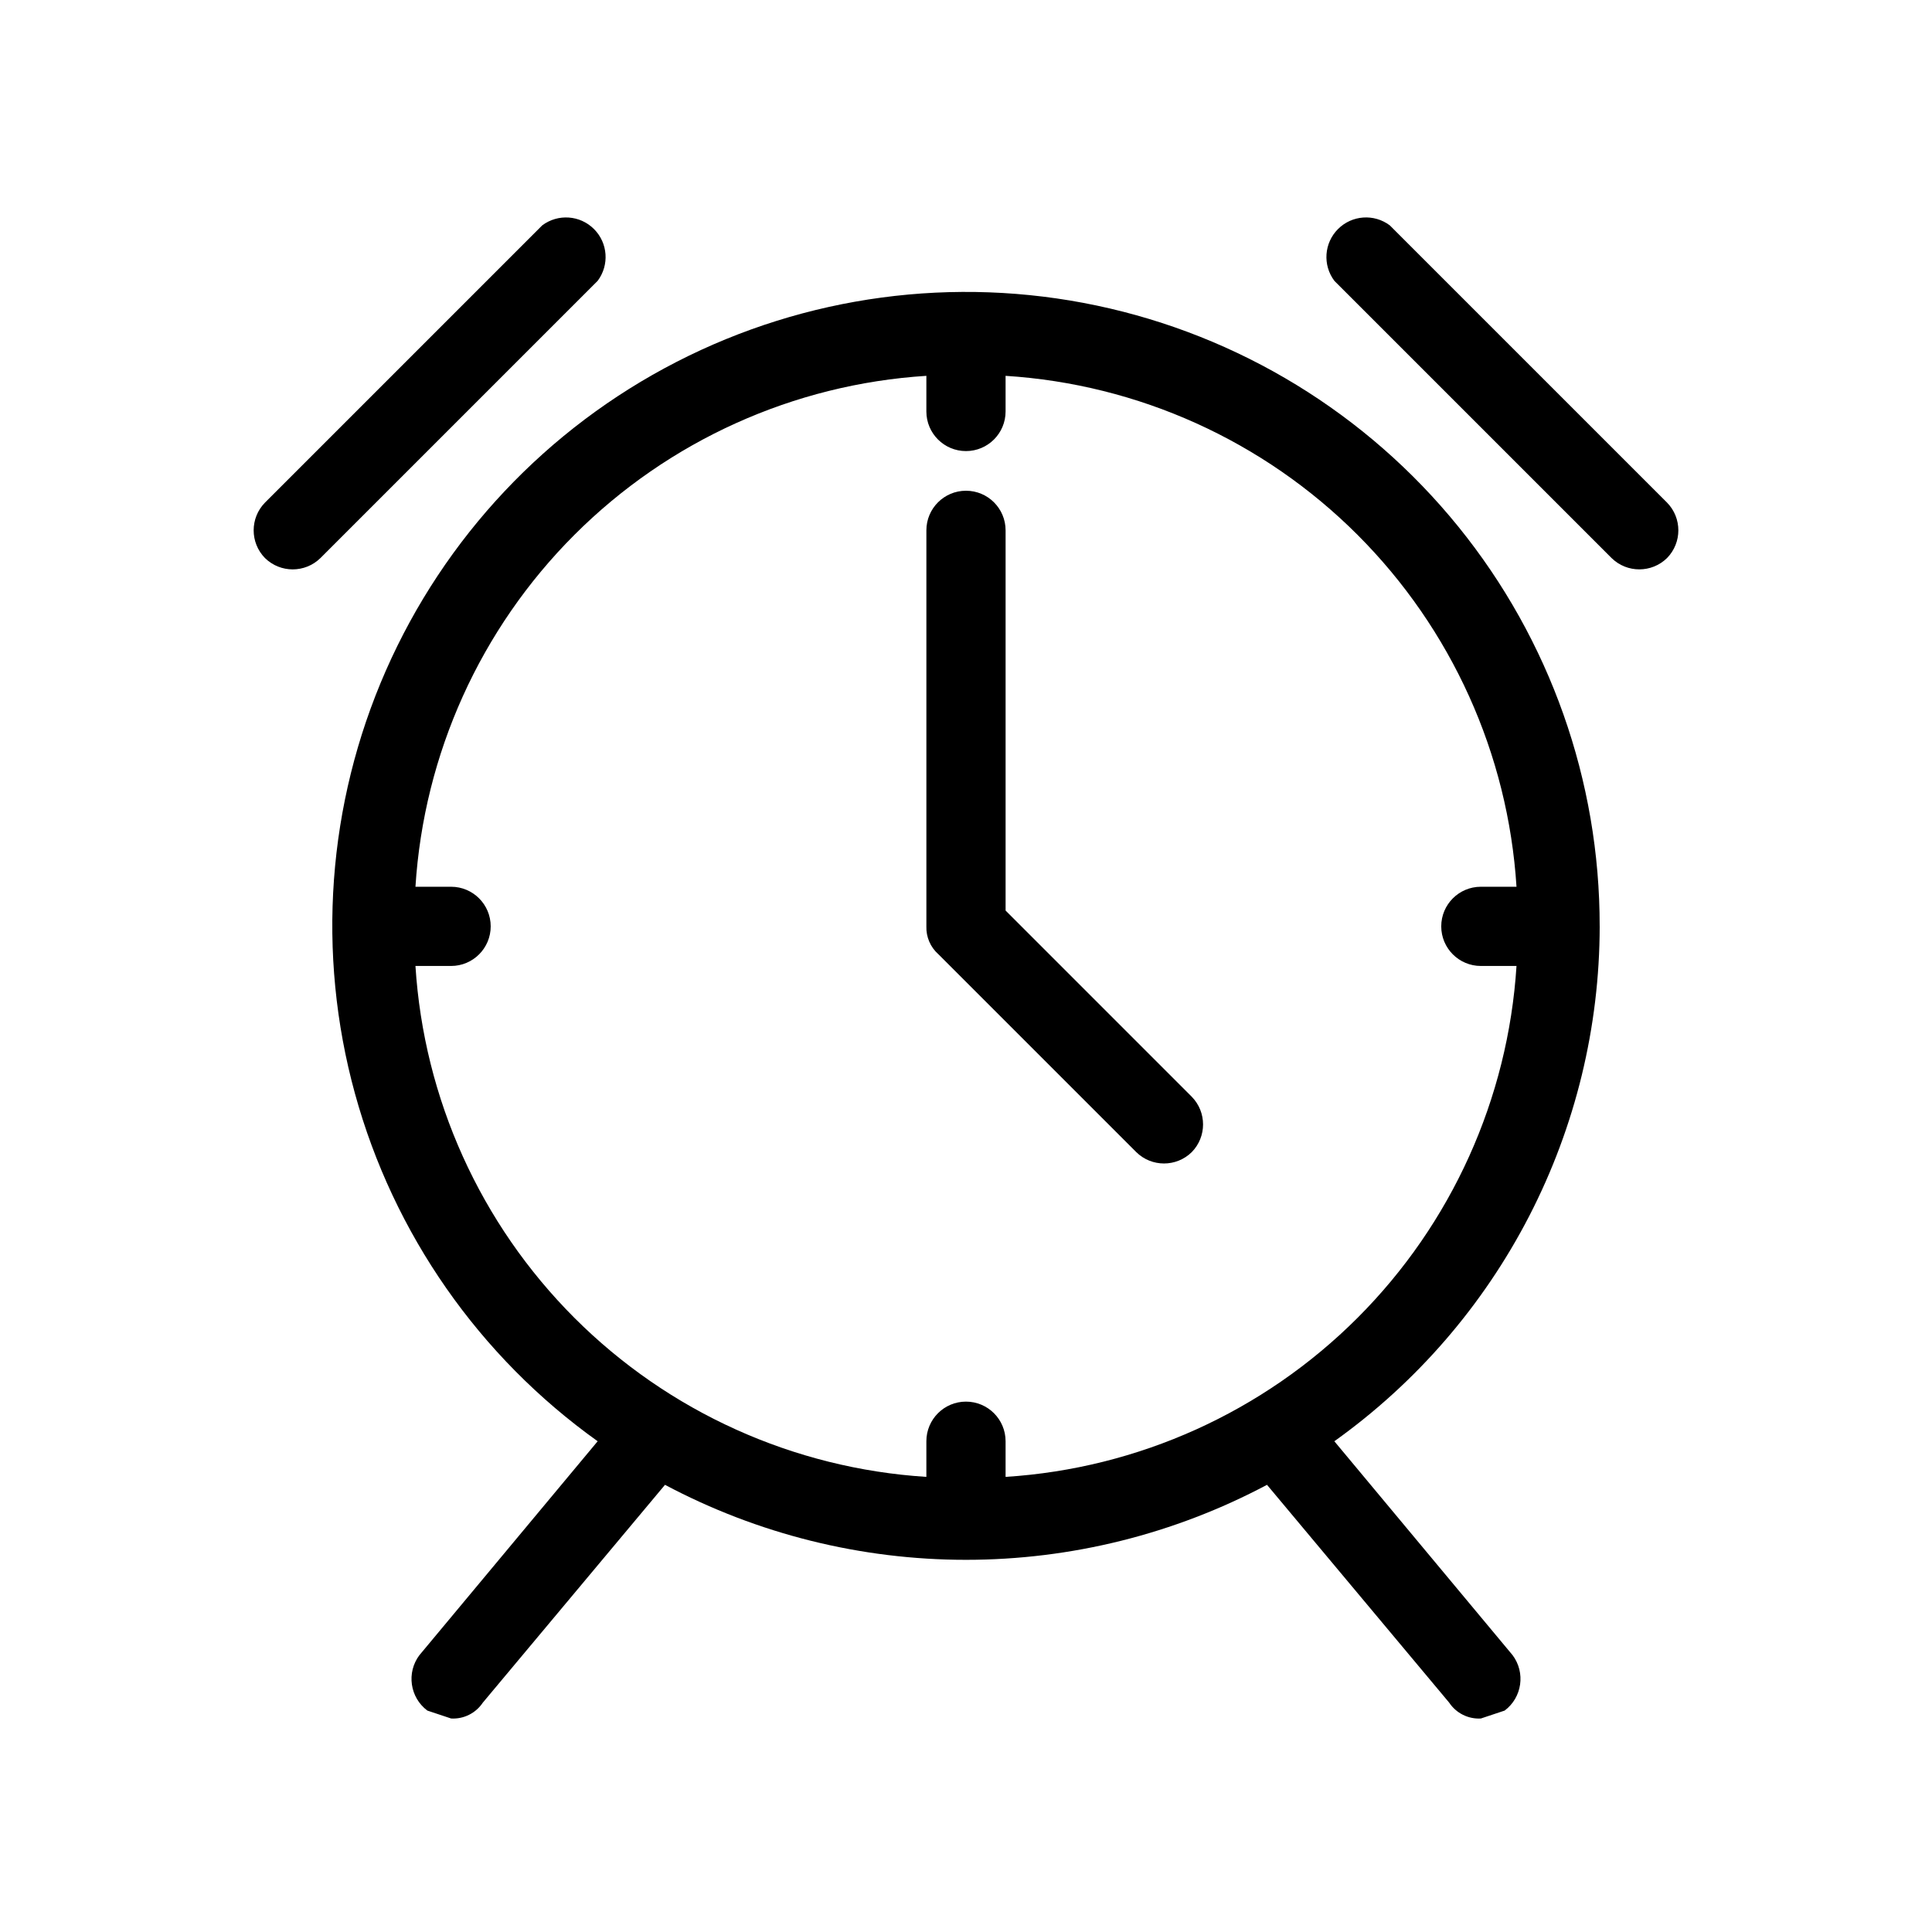
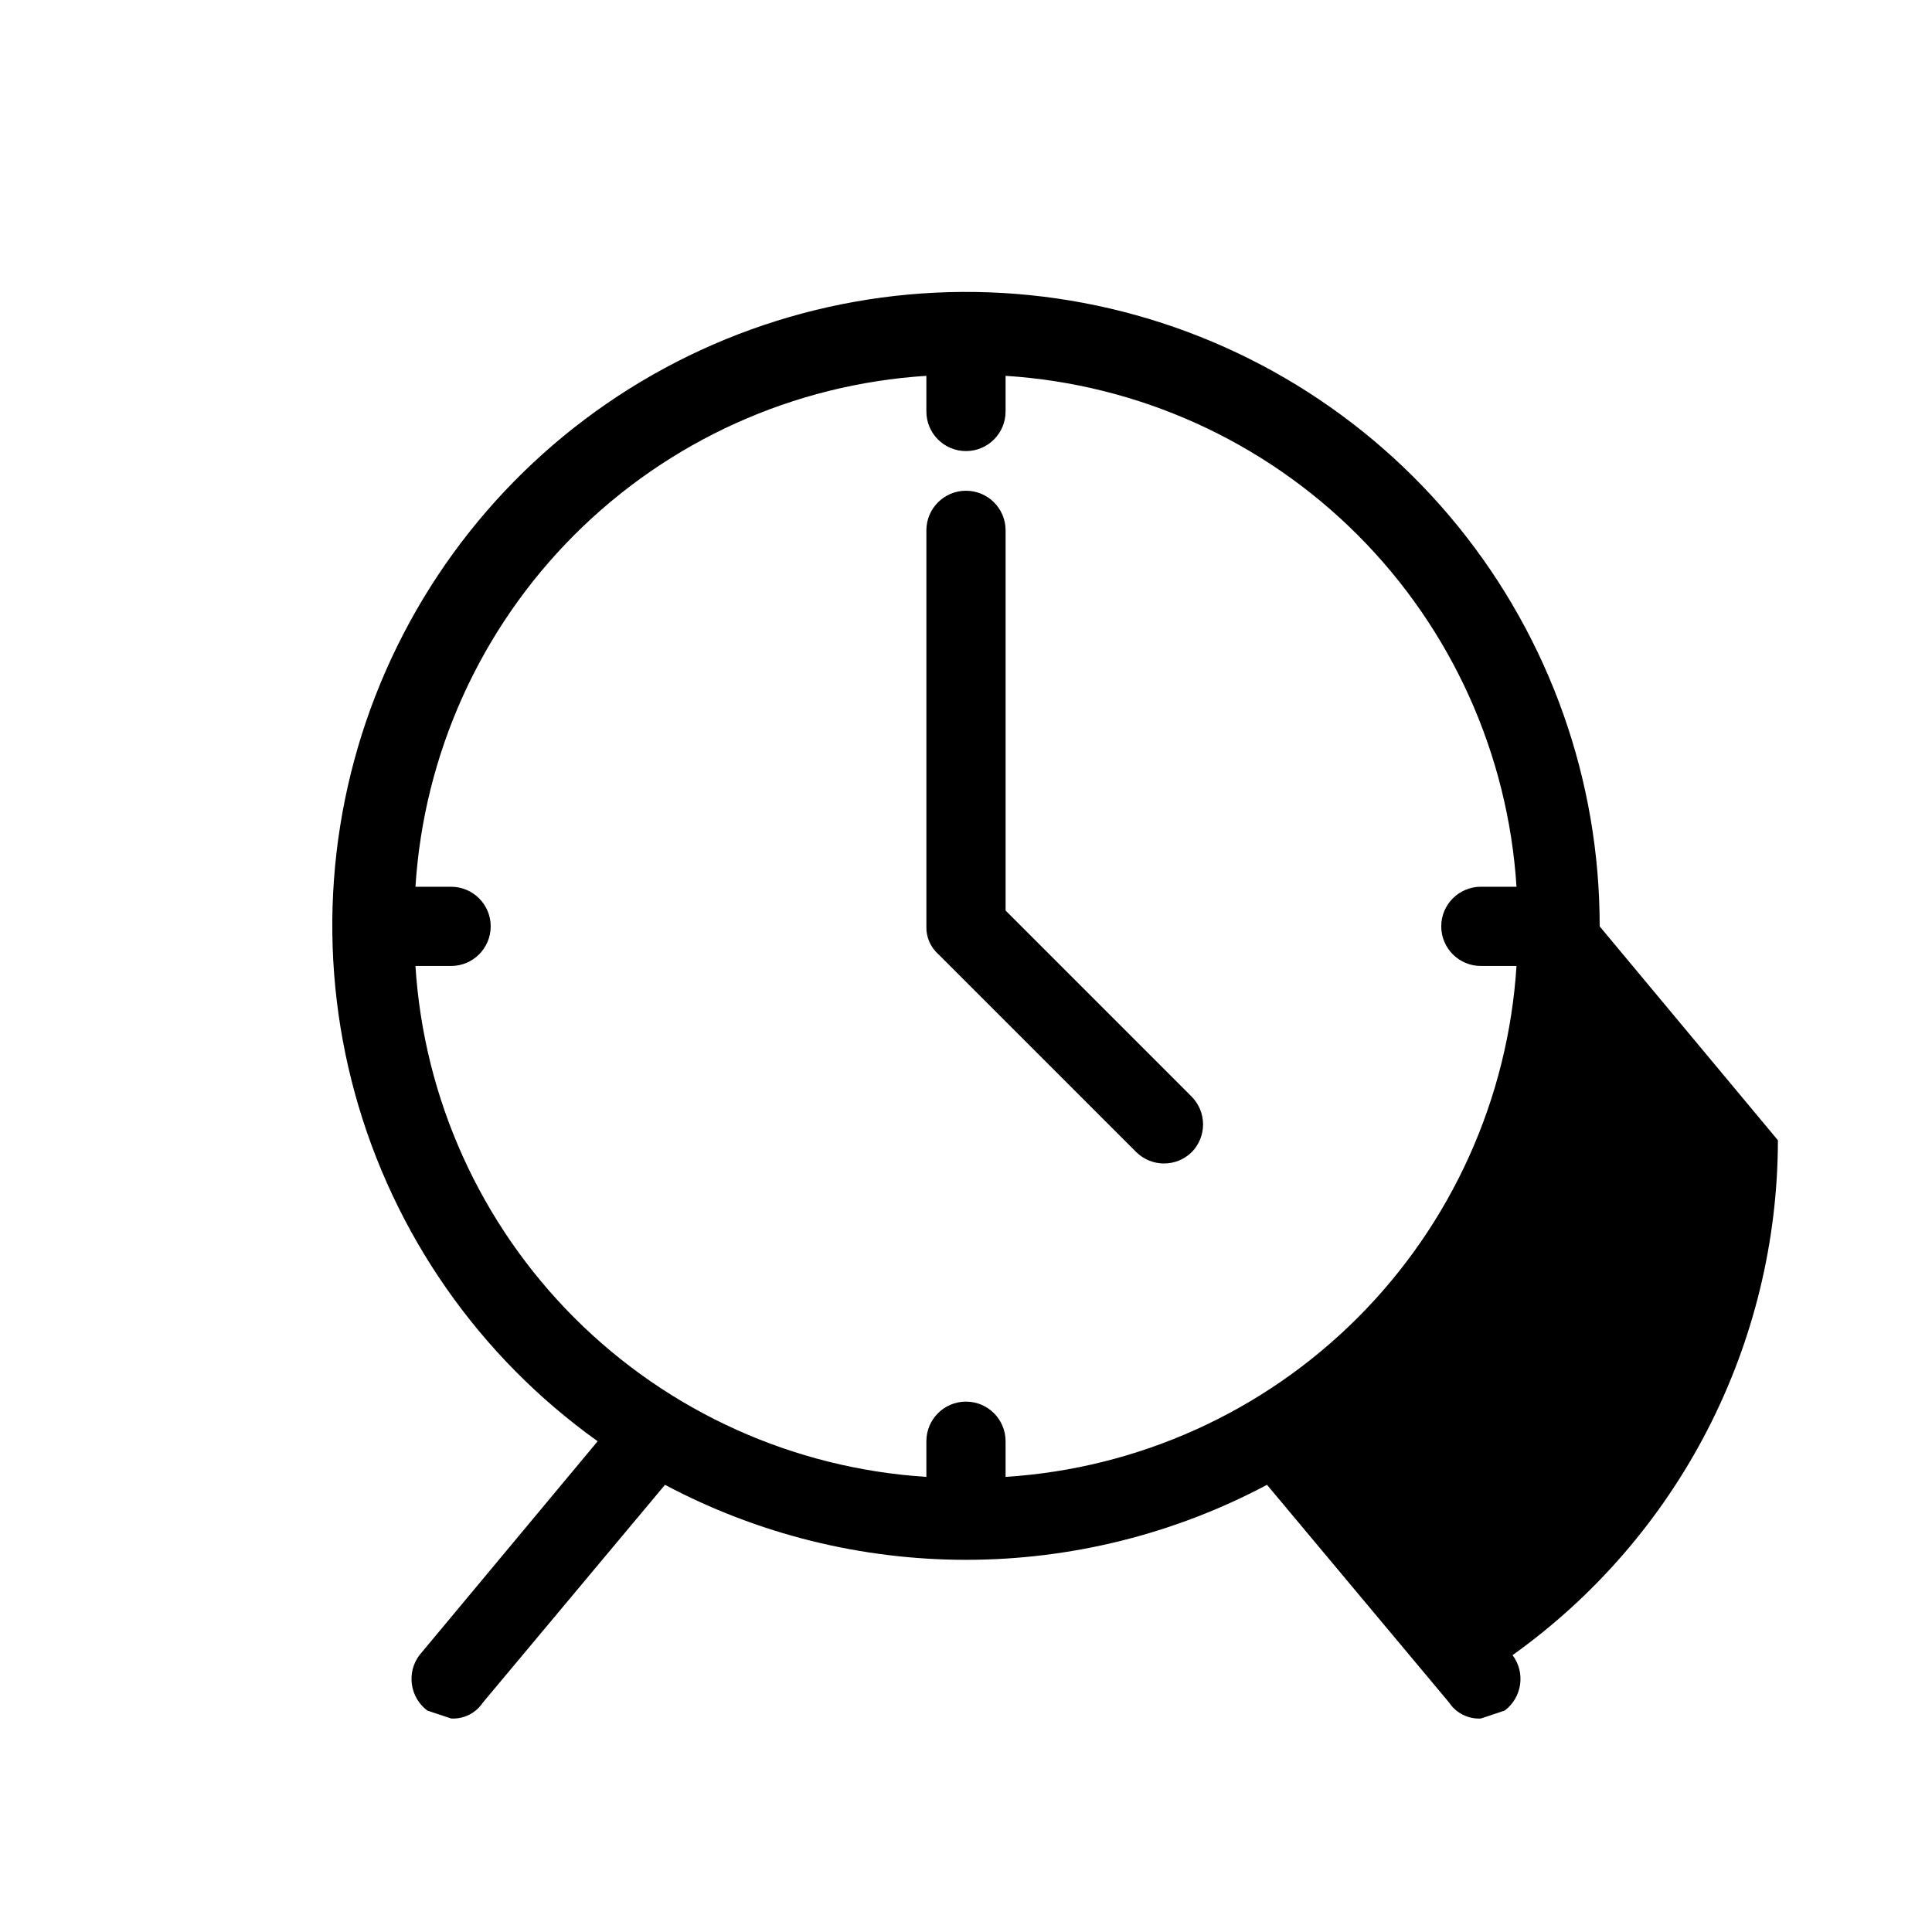
<svg xmlns="http://www.w3.org/2000/svg" fill="#000000" width="800px" height="800px" version="1.1" viewBox="144 144 512 512">
  <g>
-     <path d="m567.93 389.5c0.047-38.566-13.18-75.973-37.457-105.93-24.281-29.965-58.133-50.656-95.867-58.605-37.738-7.945-77.062-2.664-111.36 14.961-34.301 17.625-61.492 46.52-77.004 81.828-15.508 35.309-18.395 74.879-8.172 112.06 10.223 37.184 32.934 69.719 64.316 92.133l-47.23 56.68h-0.004c-3.477 4.637-2.539 11.219 2.102 14.695l6.297 2.098c3.344 0.191 6.539-1.406 8.395-4.195l48.281-57.727 0.004-0.004c24.562 13.051 51.953 19.875 79.77 19.875 27.812 0 55.203-6.824 79.77-19.875l48.281 57.727v0.004c1.855 2.789 5.051 4.387 8.395 4.195l6.297-2.098h0.004c4.637-3.477 5.574-10.059 2.098-14.695l-47.23-56.68c21.723-15.516 39.434-35.988 51.664-59.719 12.227-23.727 18.625-50.031 18.656-76.727zm-157.44 145.89v-9.449c0-5.797-4.699-10.496-10.496-10.496s-10.496 4.699-10.496 10.496v9.449c-35.18-2.231-68.34-17.211-93.266-42.137s-39.906-58.082-42.133-93.262h9.445c5.797 0 10.496-4.699 10.496-10.496s-4.699-10.496-10.496-10.496h-9.445c2.227-35.18 17.207-68.34 42.133-93.266 24.926-24.926 58.086-39.906 93.266-42.133v9.445c0 5.797 4.699 10.496 10.496 10.496s10.496-4.699 10.496-10.496v-9.445c35.18 2.227 68.336 17.207 93.262 42.133 24.926 24.926 39.906 58.086 42.137 93.266h-9.449c-5.797 0-10.496 4.699-10.496 10.496s4.699 10.496 10.496 10.496h9.449c-2.231 35.18-17.211 68.336-42.137 93.262-24.926 24.926-58.082 39.906-93.262 42.137z" />
+     <path d="m567.93 389.5c0.047-38.566-13.18-75.973-37.457-105.93-24.281-29.965-58.133-50.656-95.867-58.605-37.738-7.945-77.062-2.664-111.36 14.961-34.301 17.625-61.492 46.52-77.004 81.828-15.508 35.309-18.395 74.879-8.172 112.06 10.223 37.184 32.934 69.719 64.316 92.133l-47.23 56.68h-0.004c-3.477 4.637-2.539 11.219 2.102 14.695l6.297 2.098c3.344 0.191 6.539-1.406 8.395-4.195l48.281-57.727 0.004-0.004c24.562 13.051 51.953 19.875 79.77 19.875 27.812 0 55.203-6.824 79.77-19.875l48.281 57.727v0.004c1.855 2.789 5.051 4.387 8.395 4.195l6.297-2.098h0.004c4.637-3.477 5.574-10.059 2.098-14.695c21.723-15.516 39.434-35.988 51.664-59.719 12.227-23.727 18.625-50.031 18.656-76.727zm-157.44 145.89v-9.449c0-5.797-4.699-10.496-10.496-10.496s-10.496 4.699-10.496 10.496v9.449c-35.18-2.231-68.34-17.211-93.266-42.137s-39.906-58.082-42.133-93.262h9.445c5.797 0 10.496-4.699 10.496-10.496s-4.699-10.496-10.496-10.496h-9.445c2.227-35.18 17.207-68.34 42.133-93.266 24.926-24.926 58.086-39.906 93.266-42.133v9.445c0 5.797 4.699 10.496 10.496 10.496s10.496-4.699 10.496-10.496v-9.445c35.18 2.227 68.336 17.207 93.262 42.133 24.926 24.926 39.906 58.086 42.137 93.266h-9.449c-5.797 0-10.496 4.699-10.496 10.496s4.699 10.496 10.496 10.496h9.449c-2.231 35.18-17.211 68.336-42.137 93.262-24.926 24.926-58.082 39.906-93.262 42.137z" />
    <path d="m459.82 434.64c4.004 4.078 4.004 10.613 0 14.691-4.078 4.004-10.613 4.004-14.691 0l-52.48-52.48v0.004c-2.086-1.863-3.238-4.555-3.148-7.348v-104.96c0-5.797 4.699-10.496 10.496-10.496s10.496 4.699 10.496 10.496v100.76z" />
-     <path d="m585.78 291.89c-4.082 4-10.613 4-14.695 0l-73.473-73.473h0.004c-3.137-4.18-2.719-10.027 0.973-13.719 3.695-3.695 9.543-4.109 13.719-0.977l73.473 73.473c4 4.082 4 10.613 0 14.695z" />
-     <path d="m302.39 218.42-73.473 73.473c-4.082 4-10.613 4-14.695 0-4-4.082-4-10.613 0-14.695l73.473-73.473c4.18-3.133 10.027-2.719 13.719 0.977 3.695 3.691 4.109 9.539 0.977 13.719z" />
  </g>
</svg>